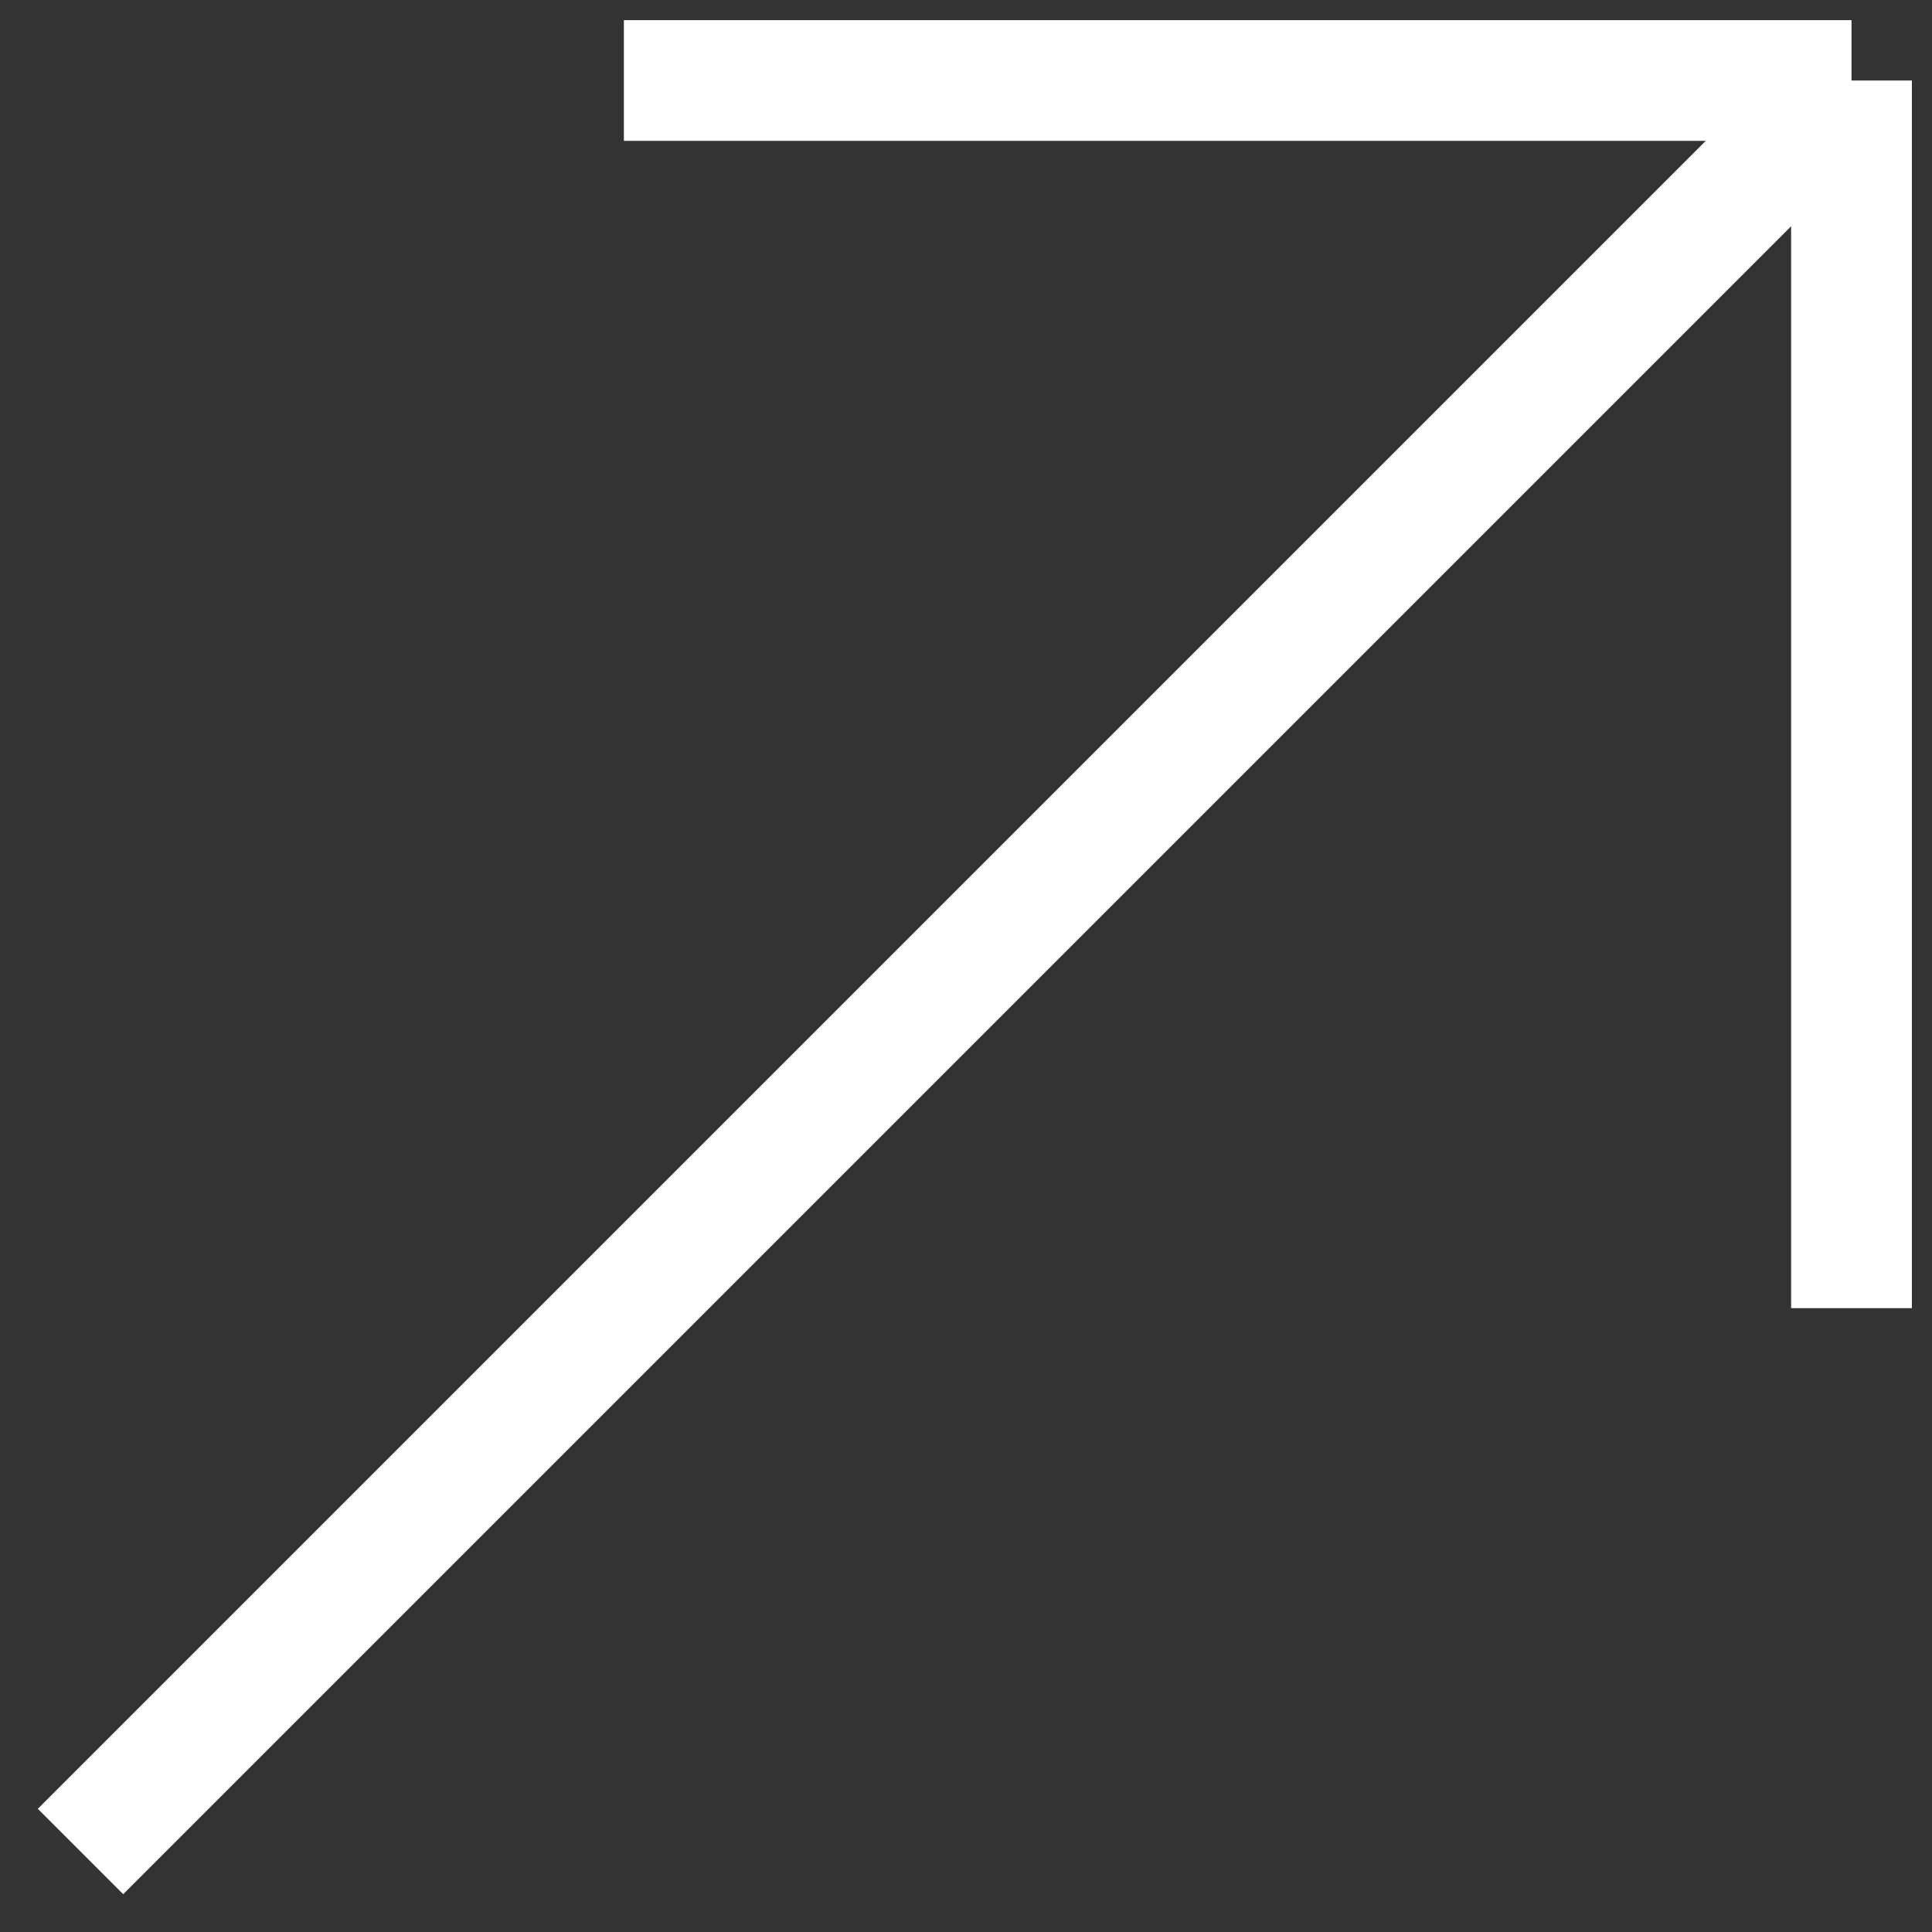
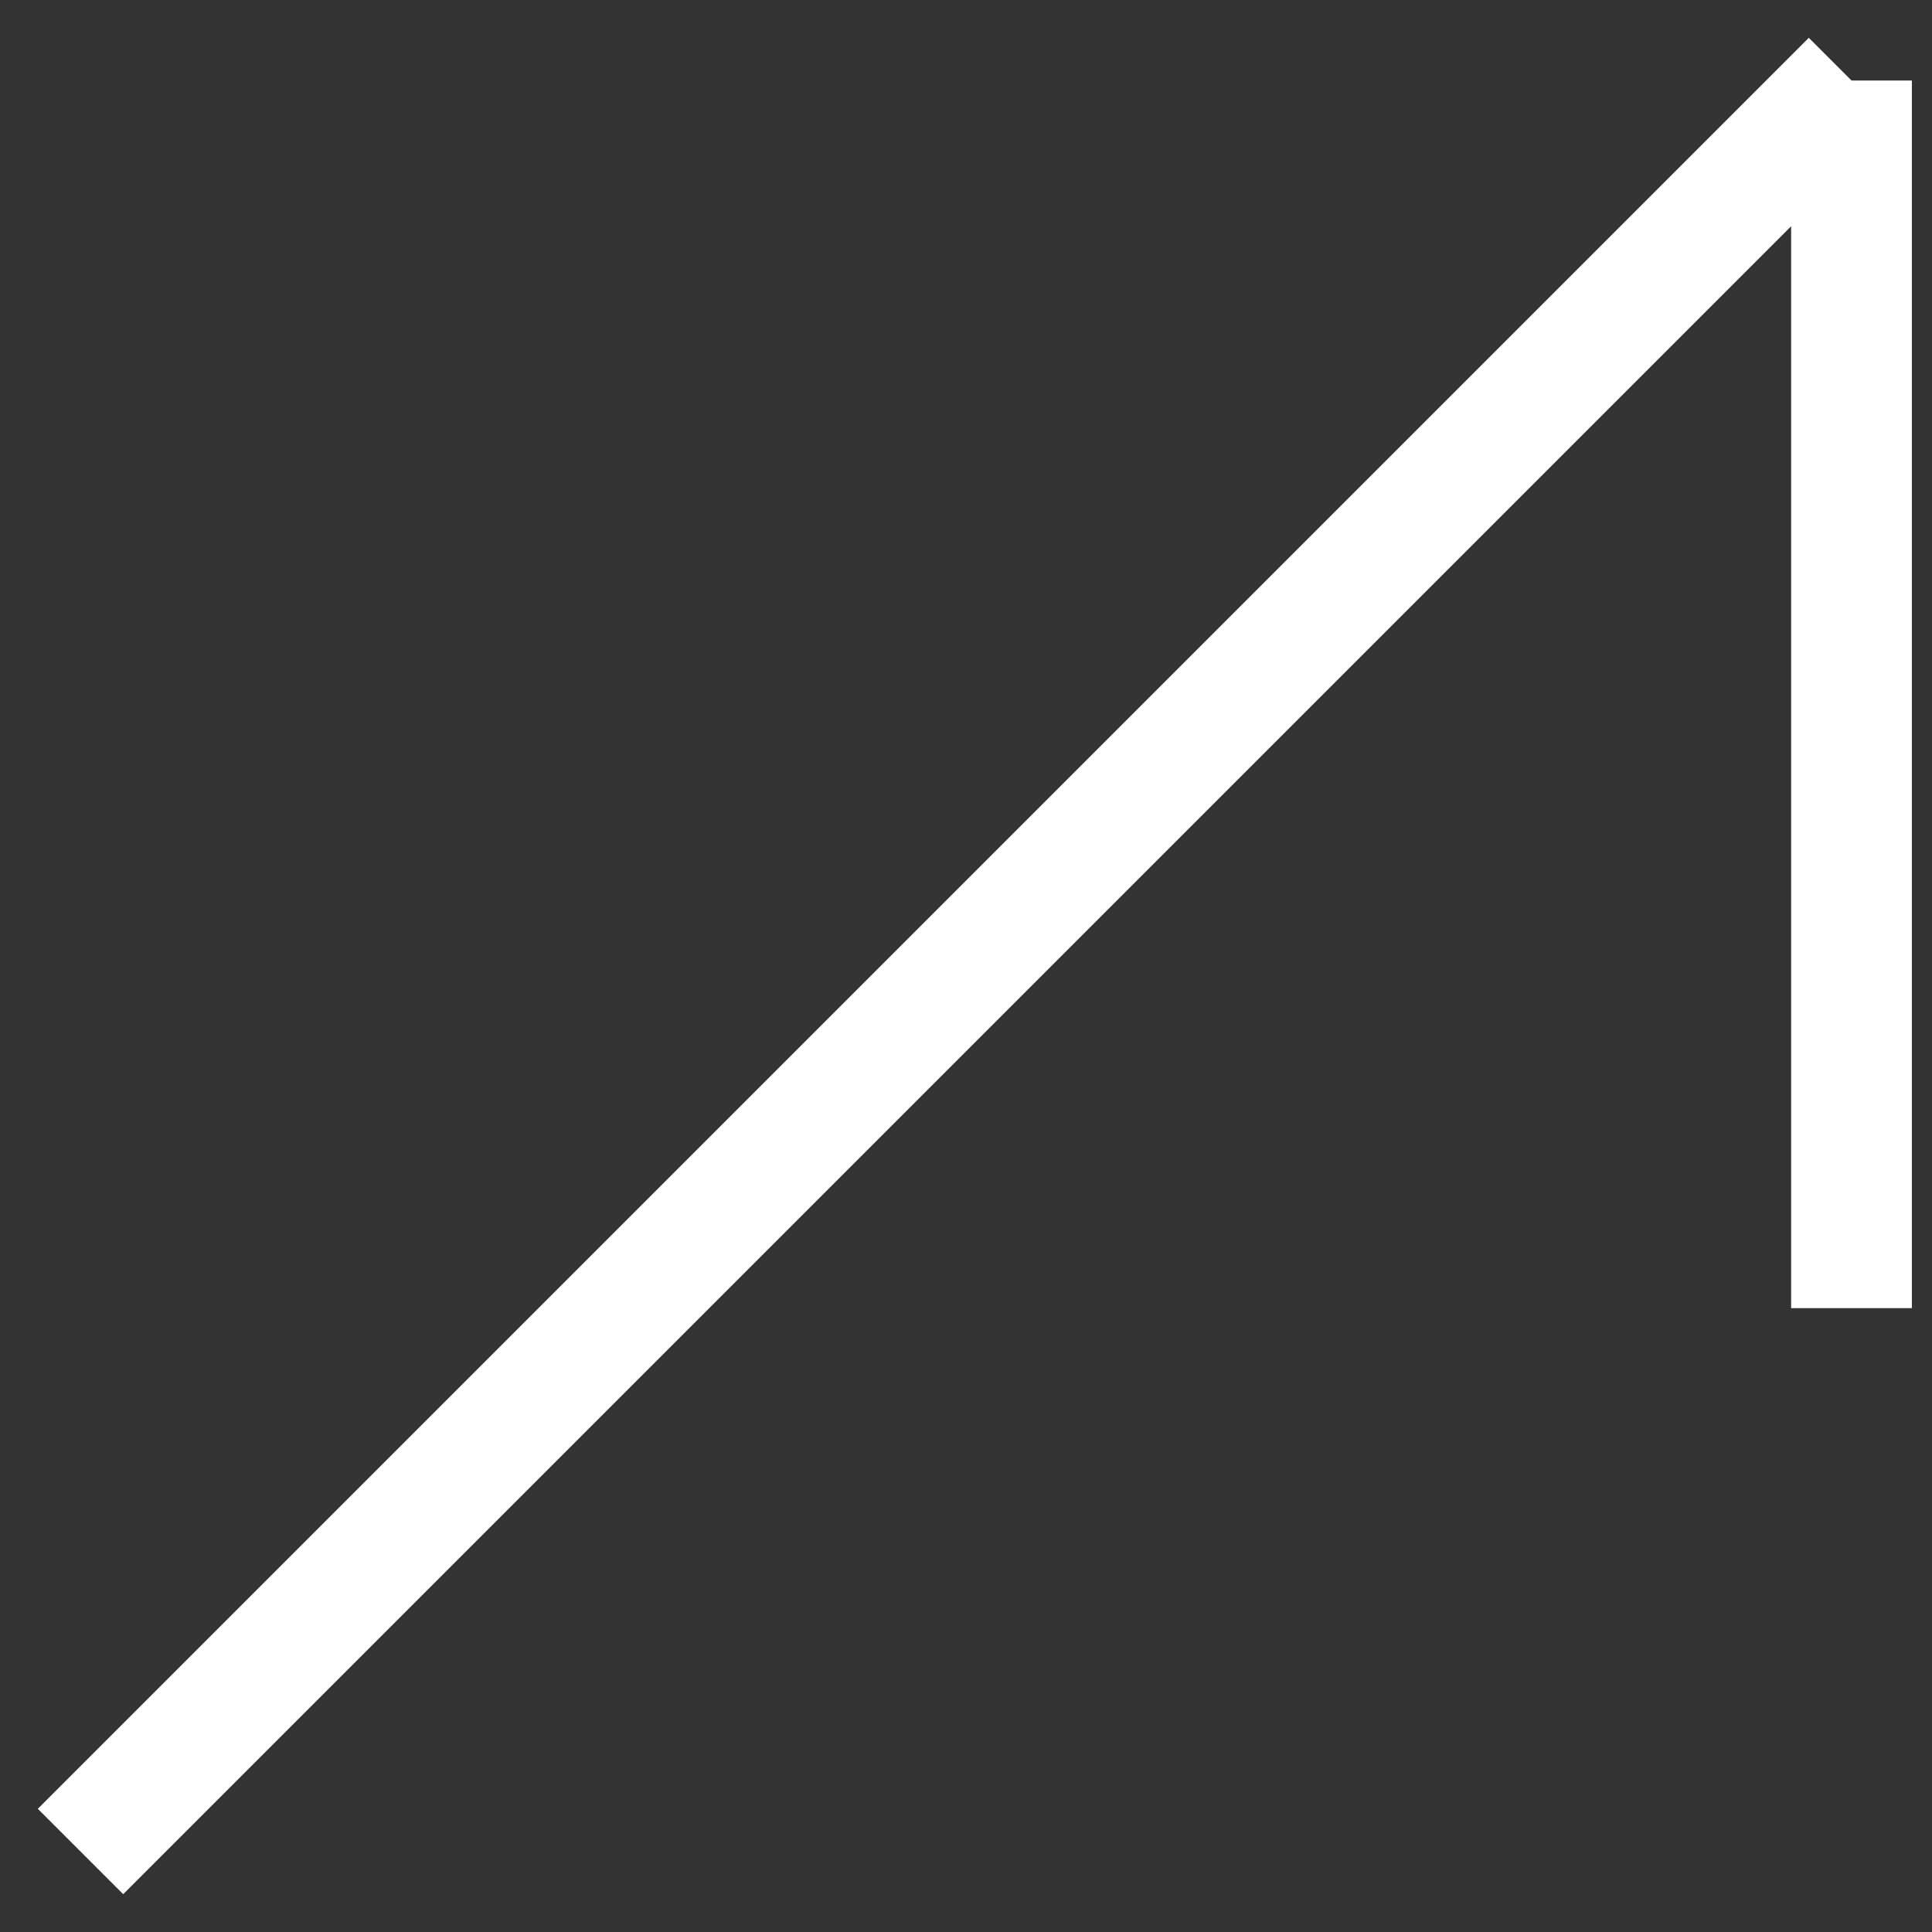
<svg xmlns="http://www.w3.org/2000/svg" width="48" height="48" viewBox="0 0 48 48" fill="none">
  <rect x="0" y="0" width="48" height="48" fill="#333333" stroke="none" />
-   <path d="M2 46L46 2M46 2H15.5M46 2V32.5" stroke="white" stroke-width="3" />
+   <path d="M2 46L46 2M46 2M46 2V32.5" stroke="white" stroke-width="3" />
</svg>